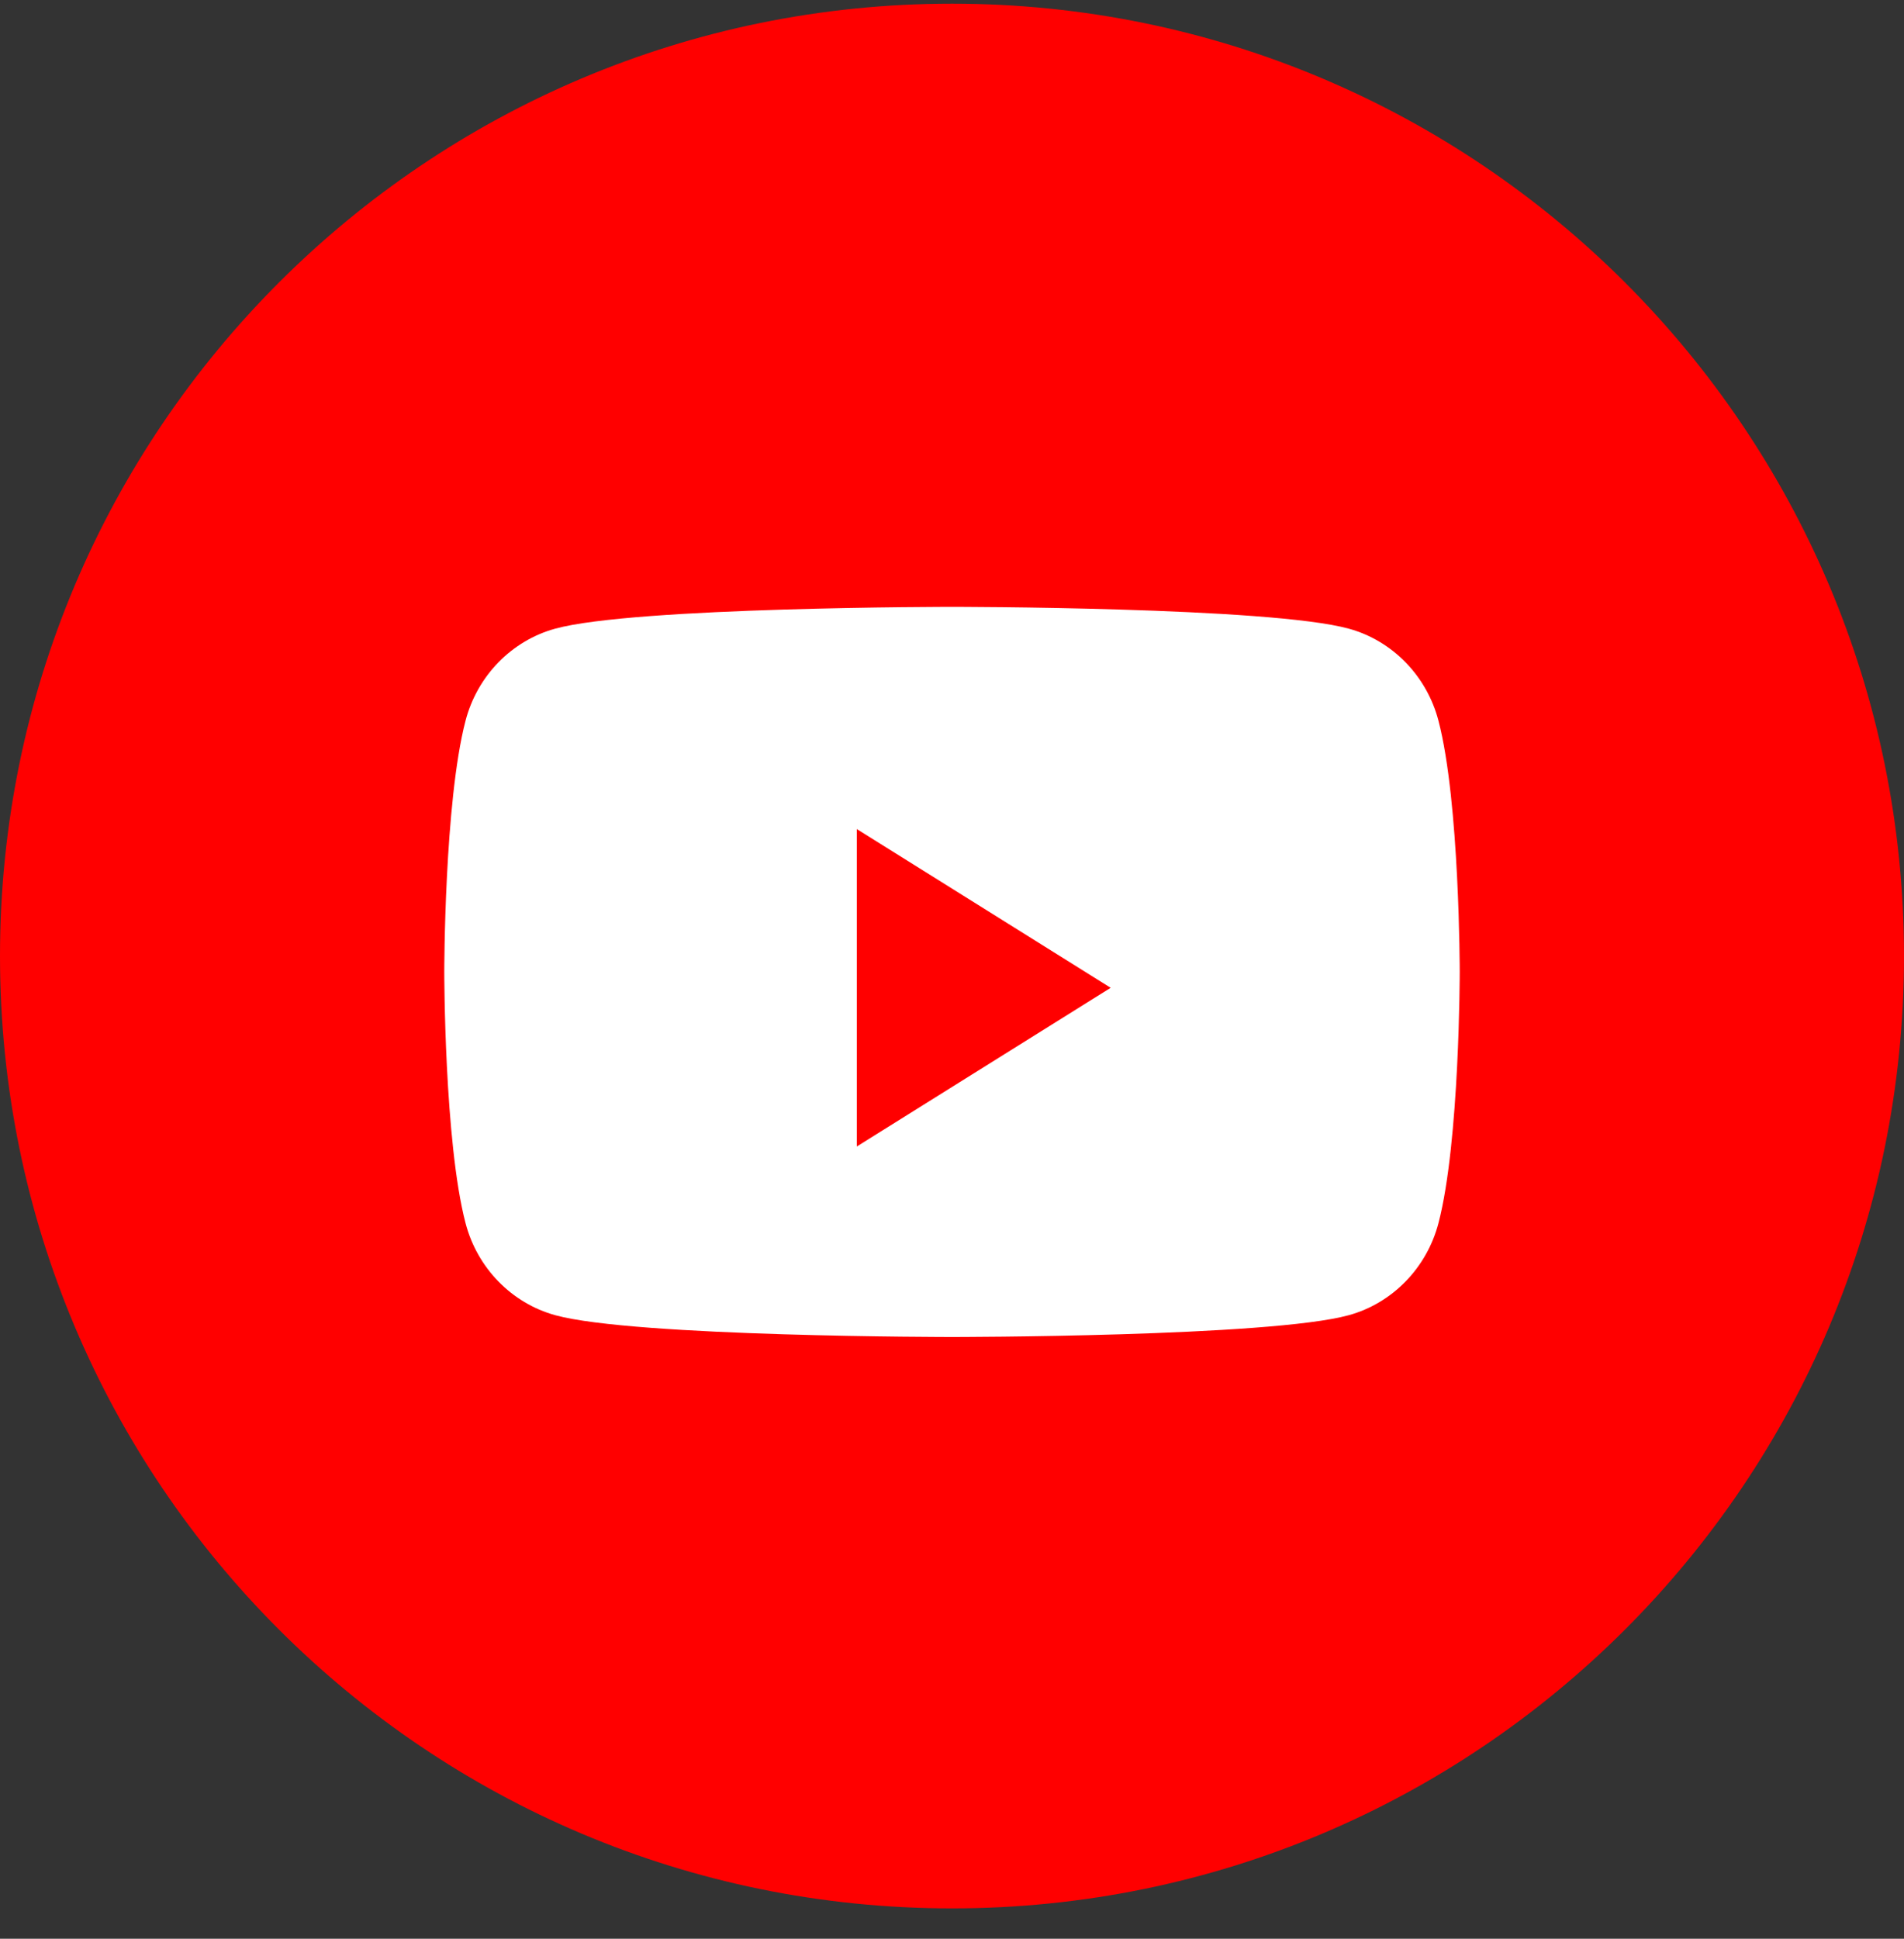
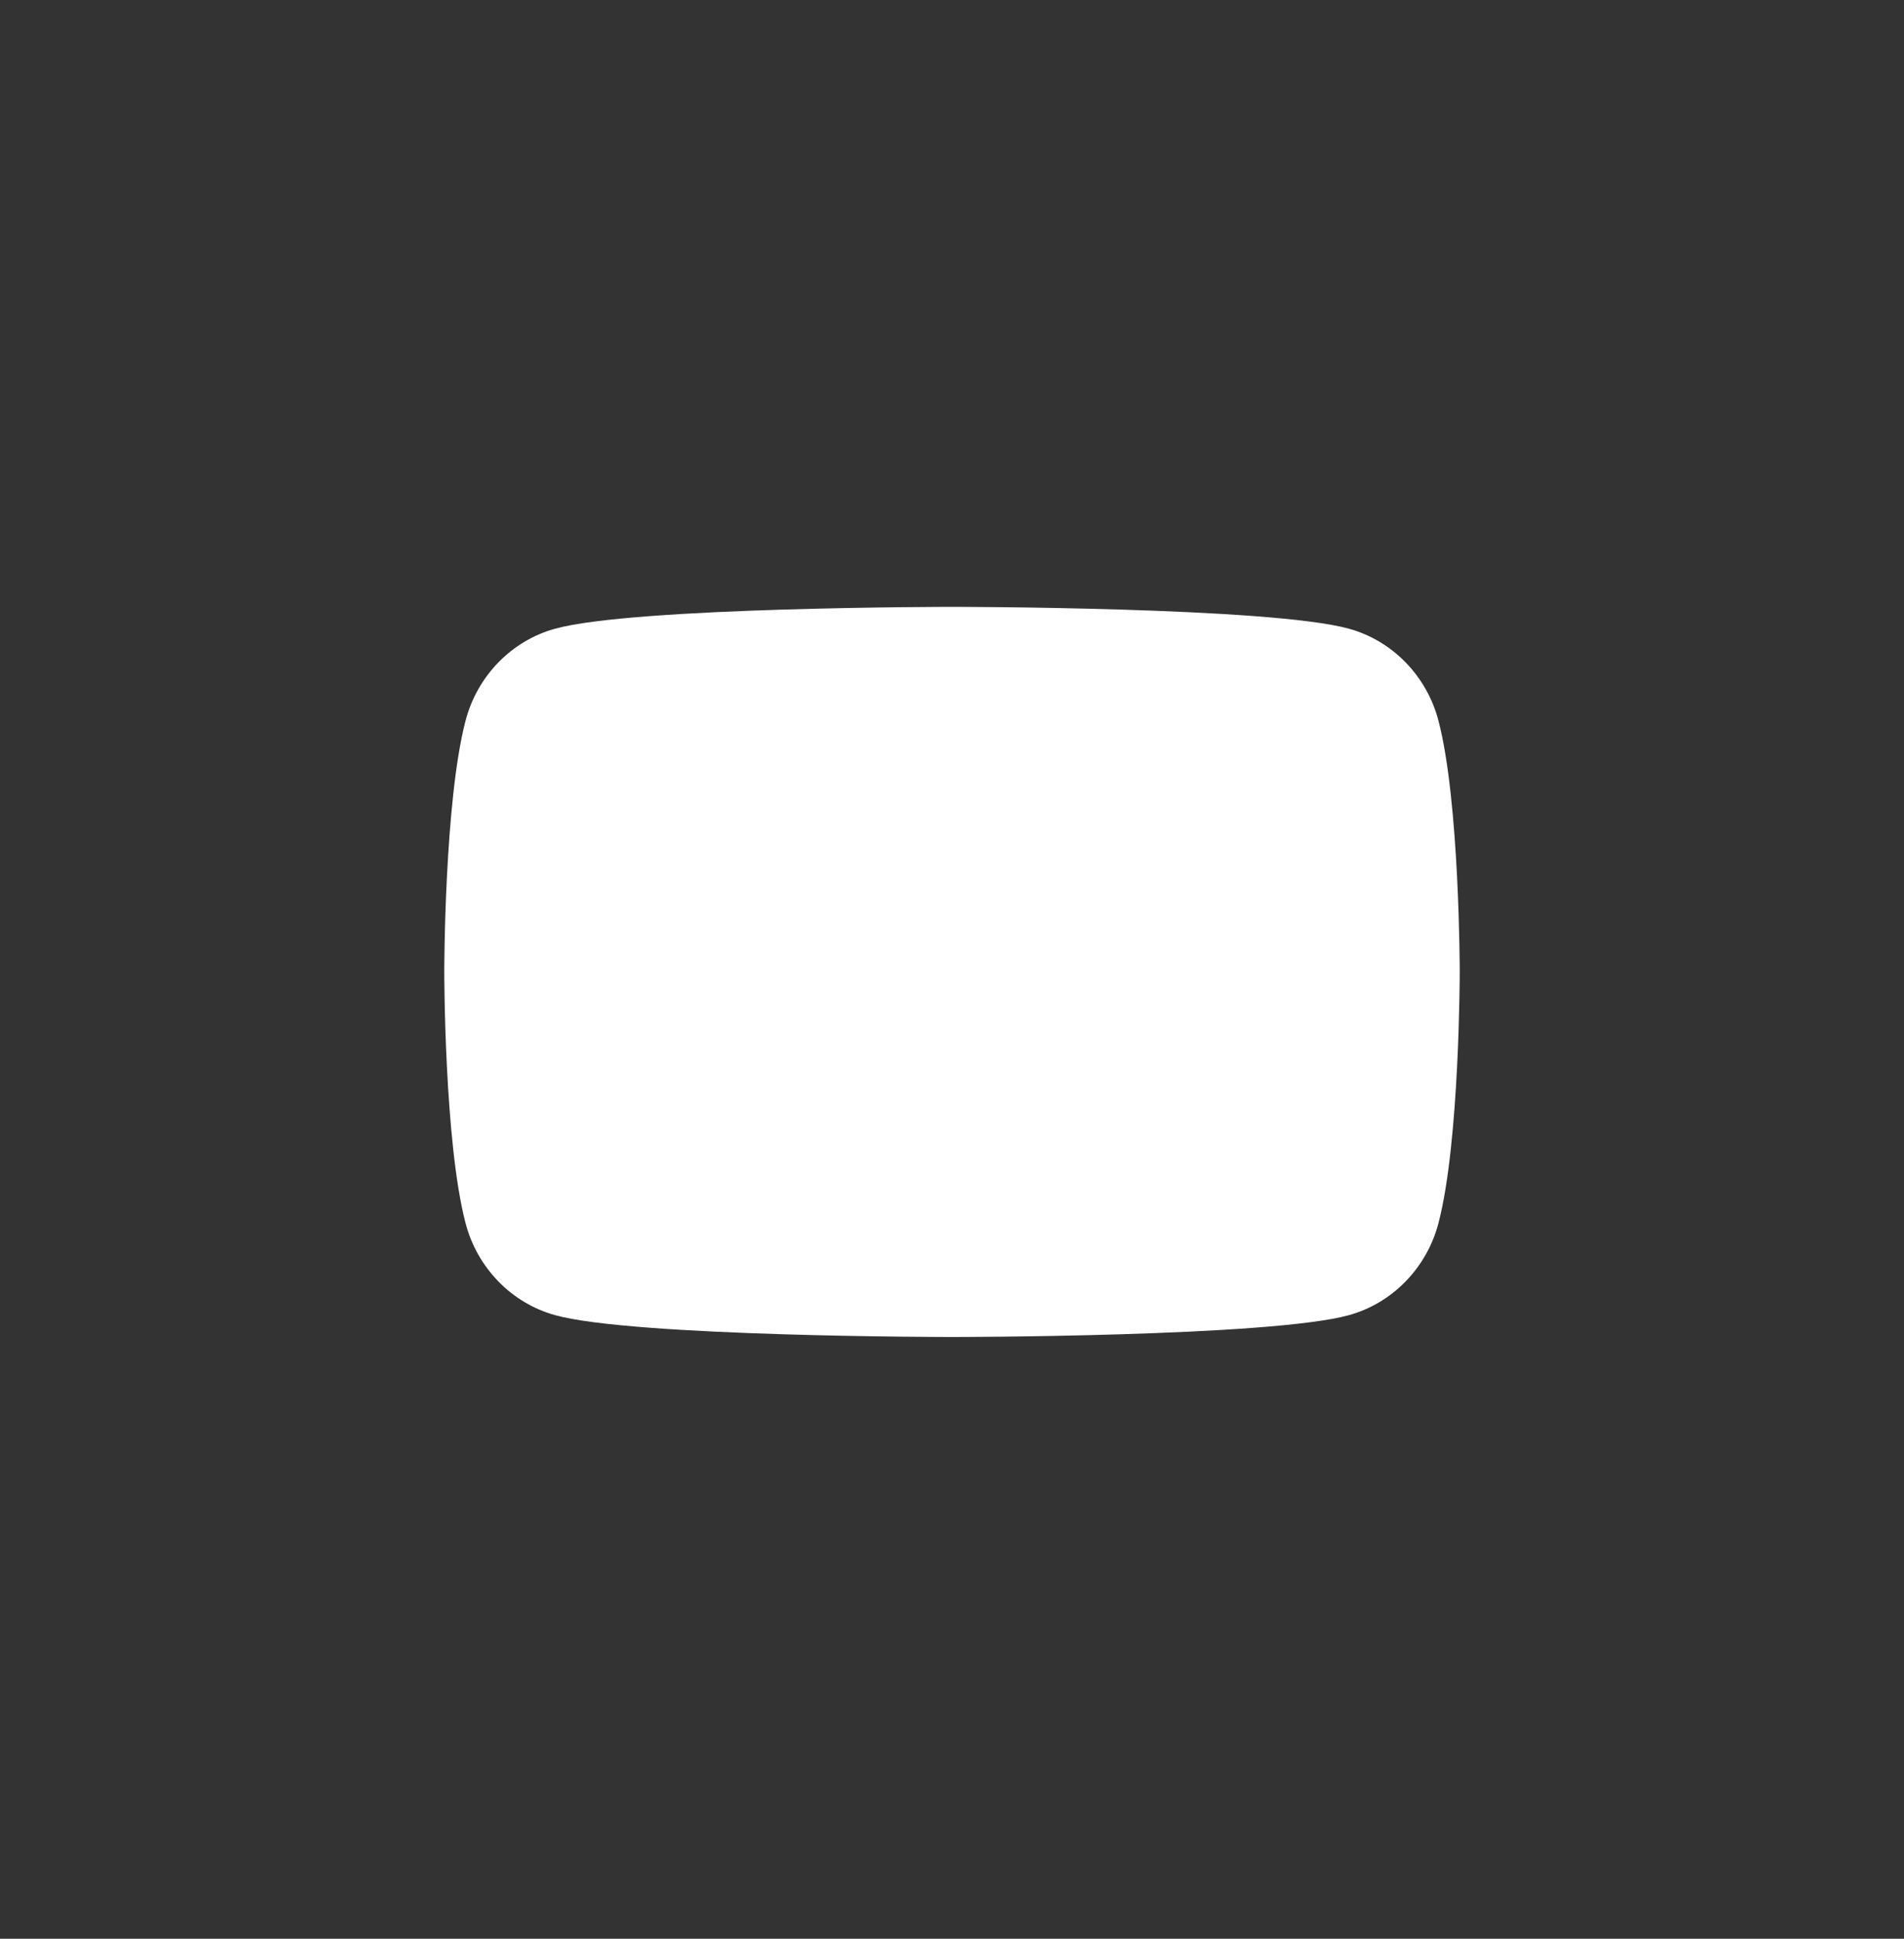
<svg xmlns="http://www.w3.org/2000/svg" width="56" height="57" viewBox="0 0 56 57" fill="none">
  <rect x="0" y="0" width="56" height="57" fill="#333333" stroke="none" />
-   <path d="M0 28.108C0 12.644 12.536 0.108 28 0.108C43.464 0.108 56 12.644 56 28.108C56 43.572 43.464 56.108 28 56.108C12.536 56.108 0 43.572 0 28.108Z" fill="#FF0000" />
  <path d="M42.309 21.194C41.966 19.874 40.954 18.835 39.669 18.483C37.34 17.842 28 17.842 28 17.842C28 17.842 18.66 17.842 16.331 18.483C15.046 18.835 14.034 19.874 13.691 21.194C13.067 23.585 13.067 28.575 13.067 28.575C13.067 28.575 13.067 33.565 13.691 35.956C14.034 37.276 15.046 38.315 16.331 38.668C18.66 39.309 28 39.309 28 39.309C28 39.309 37.34 39.309 39.669 38.668C40.954 38.315 41.966 37.276 42.309 35.956C42.933 33.565 42.933 28.575 42.933 28.575C42.933 28.575 42.933 23.585 42.309 21.194Z" fill="white" />
-   <path d="M25.2 33.708V24.375L32.667 29.042L25.2 33.708Z" fill="#FF0000" />
</svg>